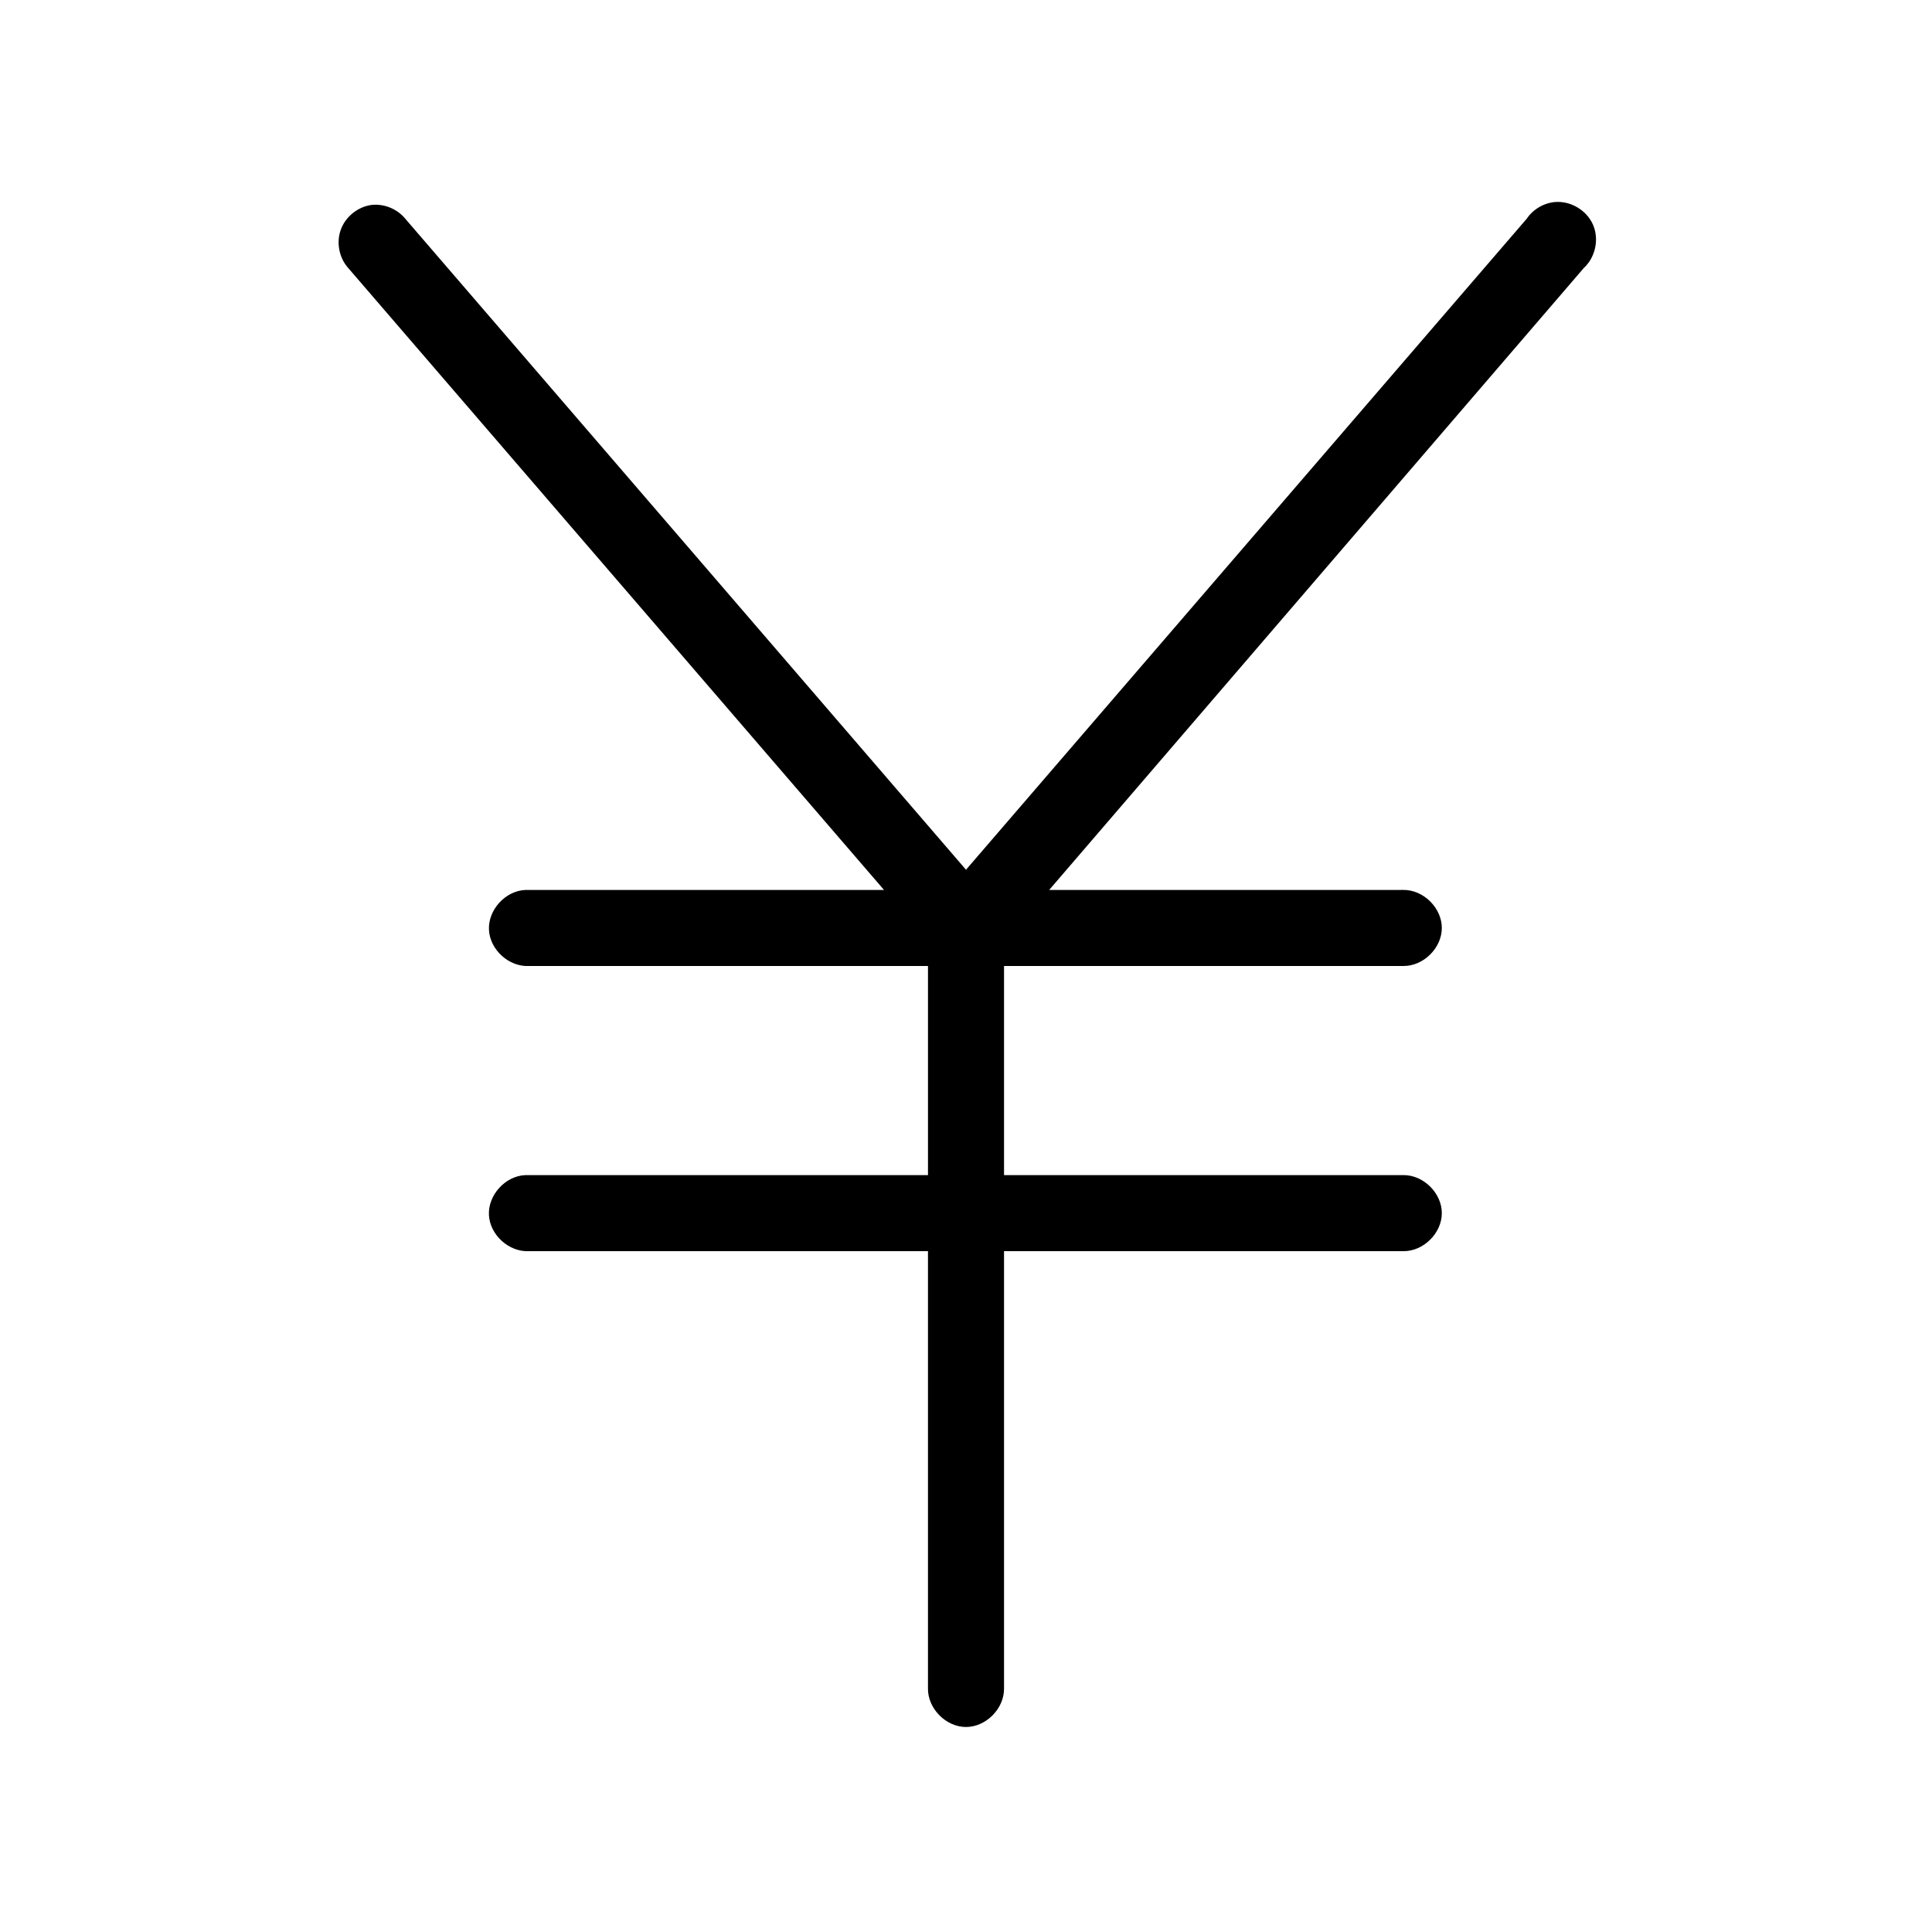
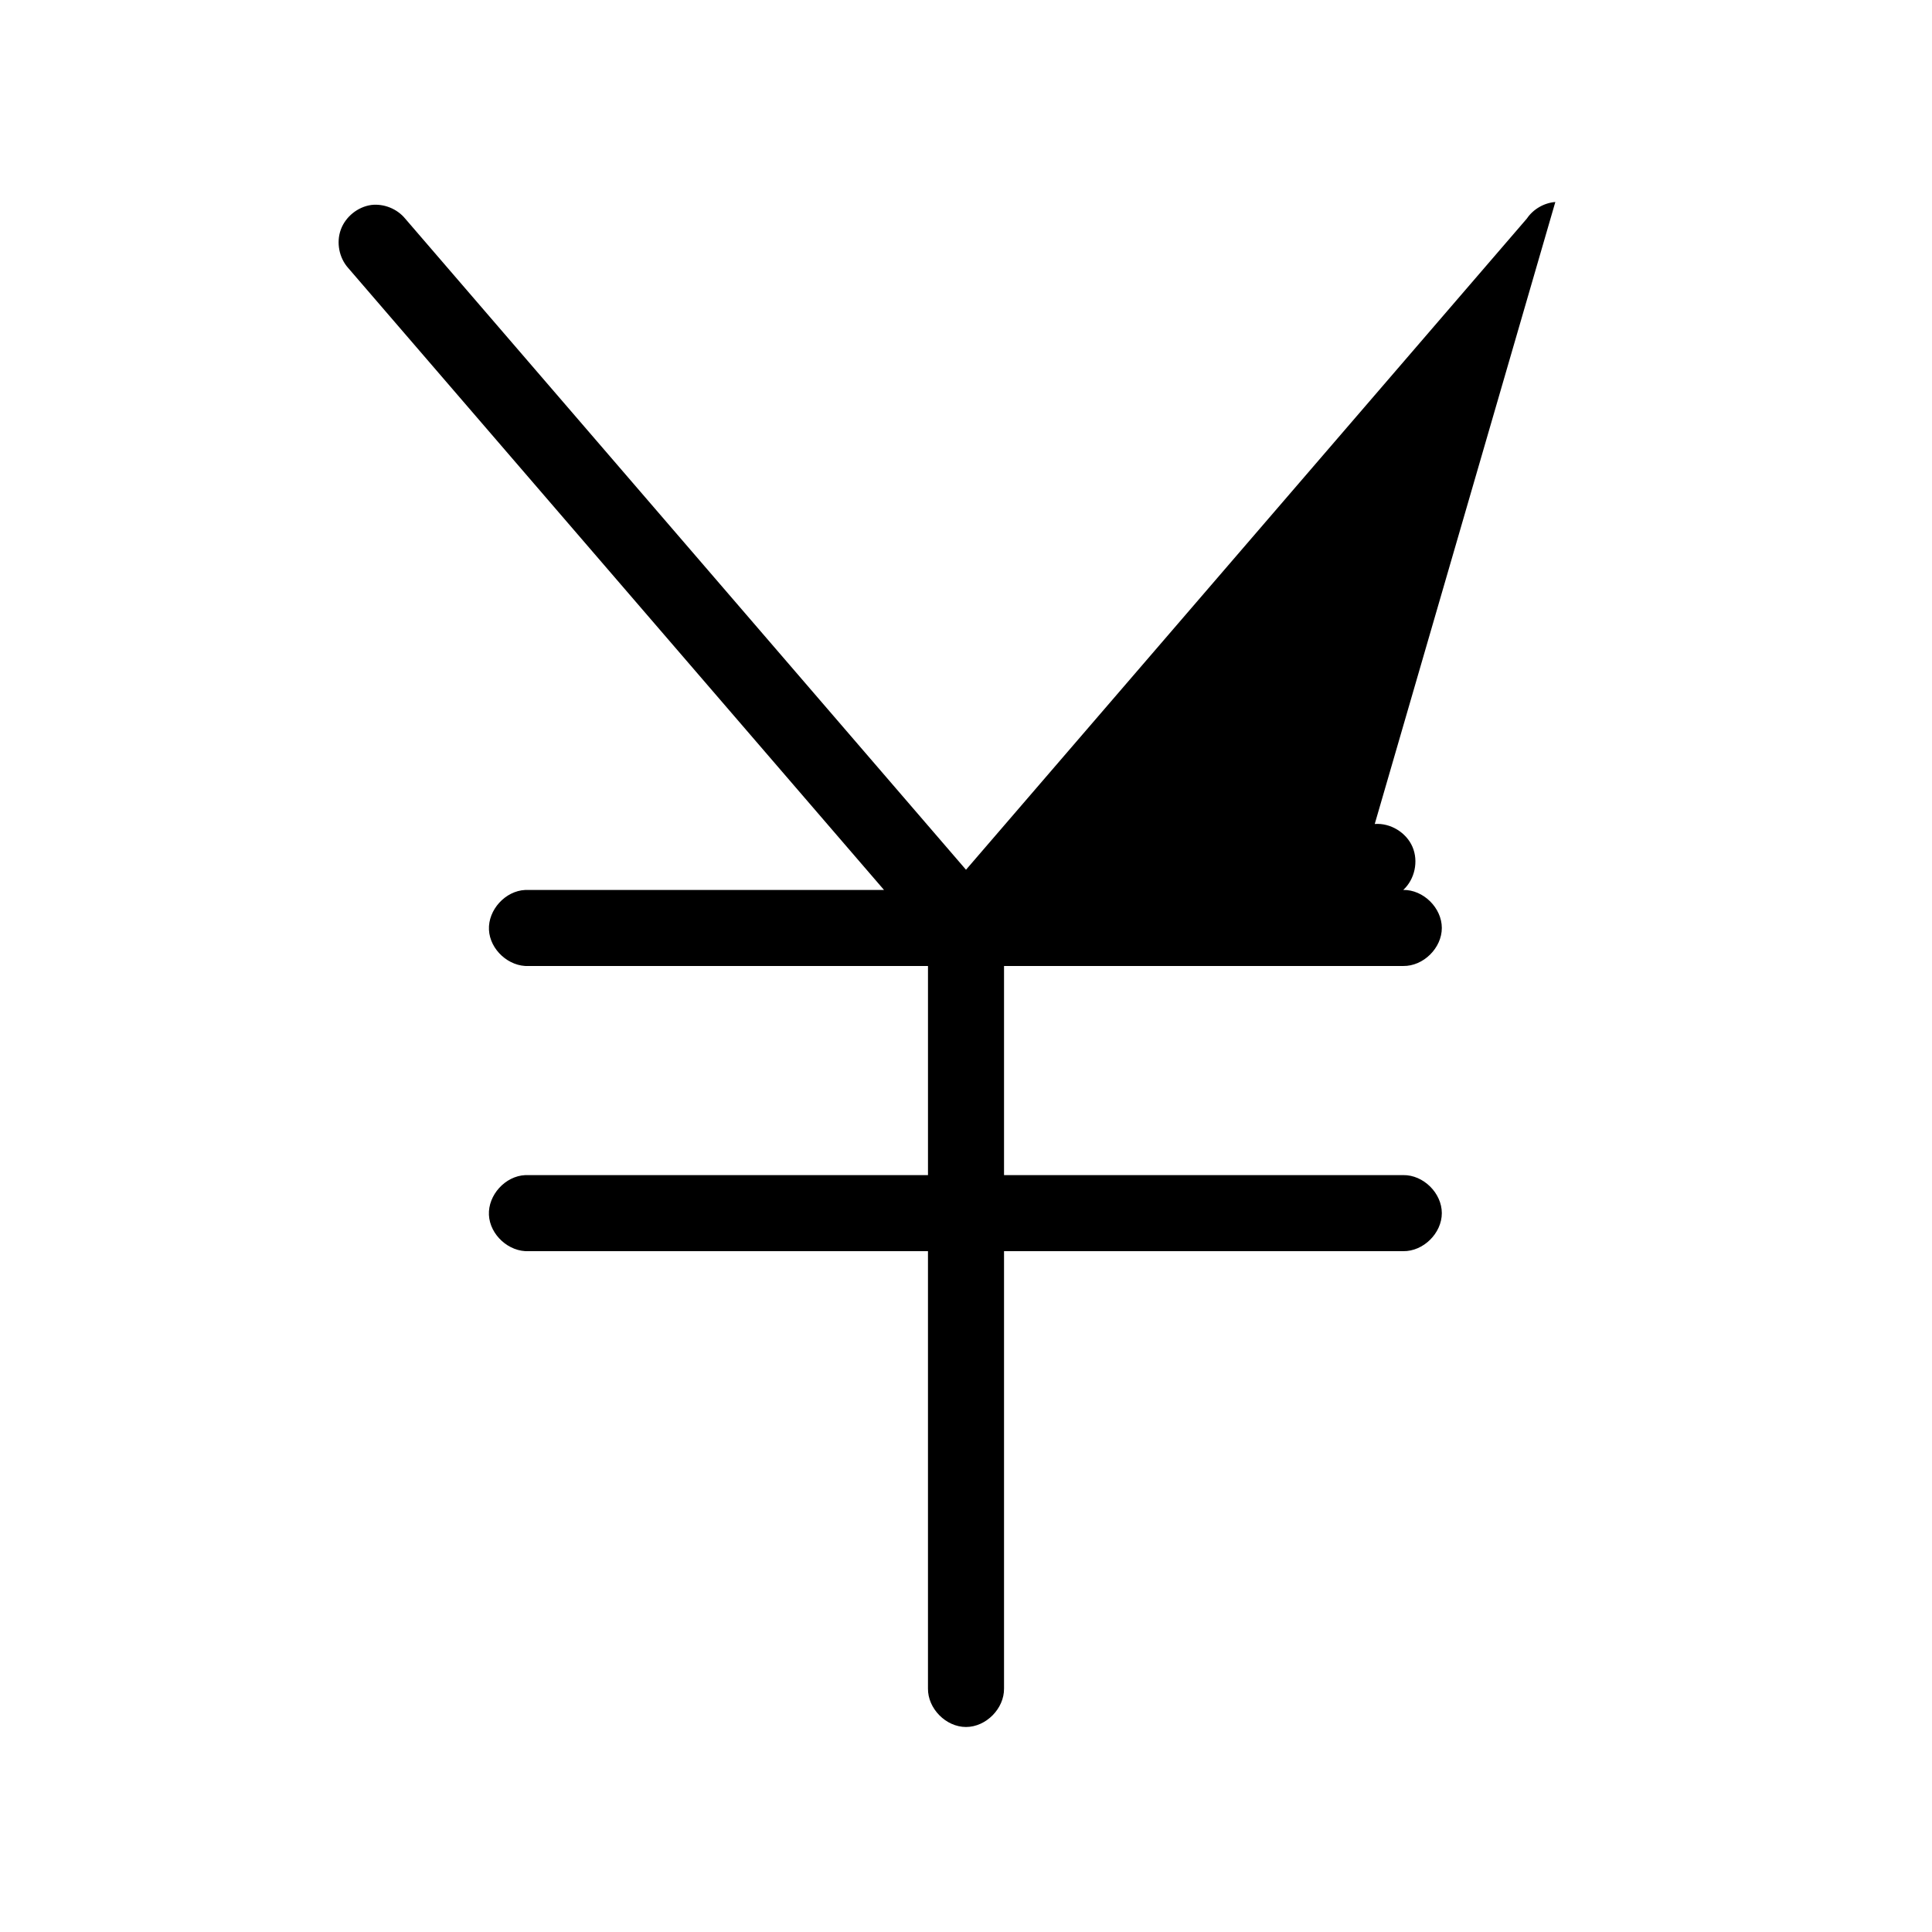
<svg xmlns="http://www.w3.org/2000/svg" fill="#000000" width="800px" height="800px" version="1.1" viewBox="144 144 512 512">
-   <path d="m556.18 197.53c-3.008 0.238-5.871 1.906-7.559 4.41l-148.62 172.55-148.62-172.55c-2.133-2.602-5.633-4.016-8.973-3.621-3.598 0.5-6.824 3.098-8.078 6.504-1.254 3.406-0.48 7.477 1.938 10.188l142.01 164.84h-95.094c-5.277 0.246-9.852 5.273-9.605 10.547 0.246 5.277 5.273 9.852 10.547 9.605h105.8v55.418h-106.75c-5.277 0.246-9.852 5.273-9.605 10.547 0.25 5.277 5.277 9.852 10.551 9.605h105.8v115.88c-0.074 5.324 4.754 10.219 10.078 10.219s10.152-4.894 10.078-10.219v-115.88h105.8c5.324 0.074 10.219-4.754 10.219-10.078 0-5.324-4.894-10.152-10.219-10.078h-105.8v-55.418h105.8c5.324 0.074 10.219-4.754 10.219-10.078s-4.894-10.152-10.219-10.078l-93.84 0.008 141.7-164.84c3.062-2.809 4.086-7.613 2.438-11.426-1.648-3.816-5.856-6.359-9.996-6.051z" />
+   <path d="m556.18 197.53c-3.008 0.238-5.871 1.906-7.559 4.41l-148.62 172.55-148.62-172.55c-2.133-2.602-5.633-4.016-8.973-3.621-3.598 0.5-6.824 3.098-8.078 6.504-1.254 3.406-0.48 7.477 1.938 10.188l142.01 164.84h-95.094c-5.277 0.246-9.852 5.273-9.605 10.547 0.246 5.277 5.273 9.852 10.547 9.605h105.8v55.418h-106.75c-5.277 0.246-9.852 5.273-9.605 10.547 0.25 5.277 5.277 9.852 10.551 9.605h105.8v115.88c-0.074 5.324 4.754 10.219 10.078 10.219s10.152-4.894 10.078-10.219v-115.88h105.8c5.324 0.074 10.219-4.754 10.219-10.078 0-5.324-4.894-10.152-10.219-10.078h-105.8v-55.418h105.8c5.324 0.074 10.219-4.754 10.219-10.078s-4.894-10.152-10.219-10.078c3.062-2.809 4.086-7.613 2.438-11.426-1.648-3.816-5.856-6.359-9.996-6.051z" />
</svg>